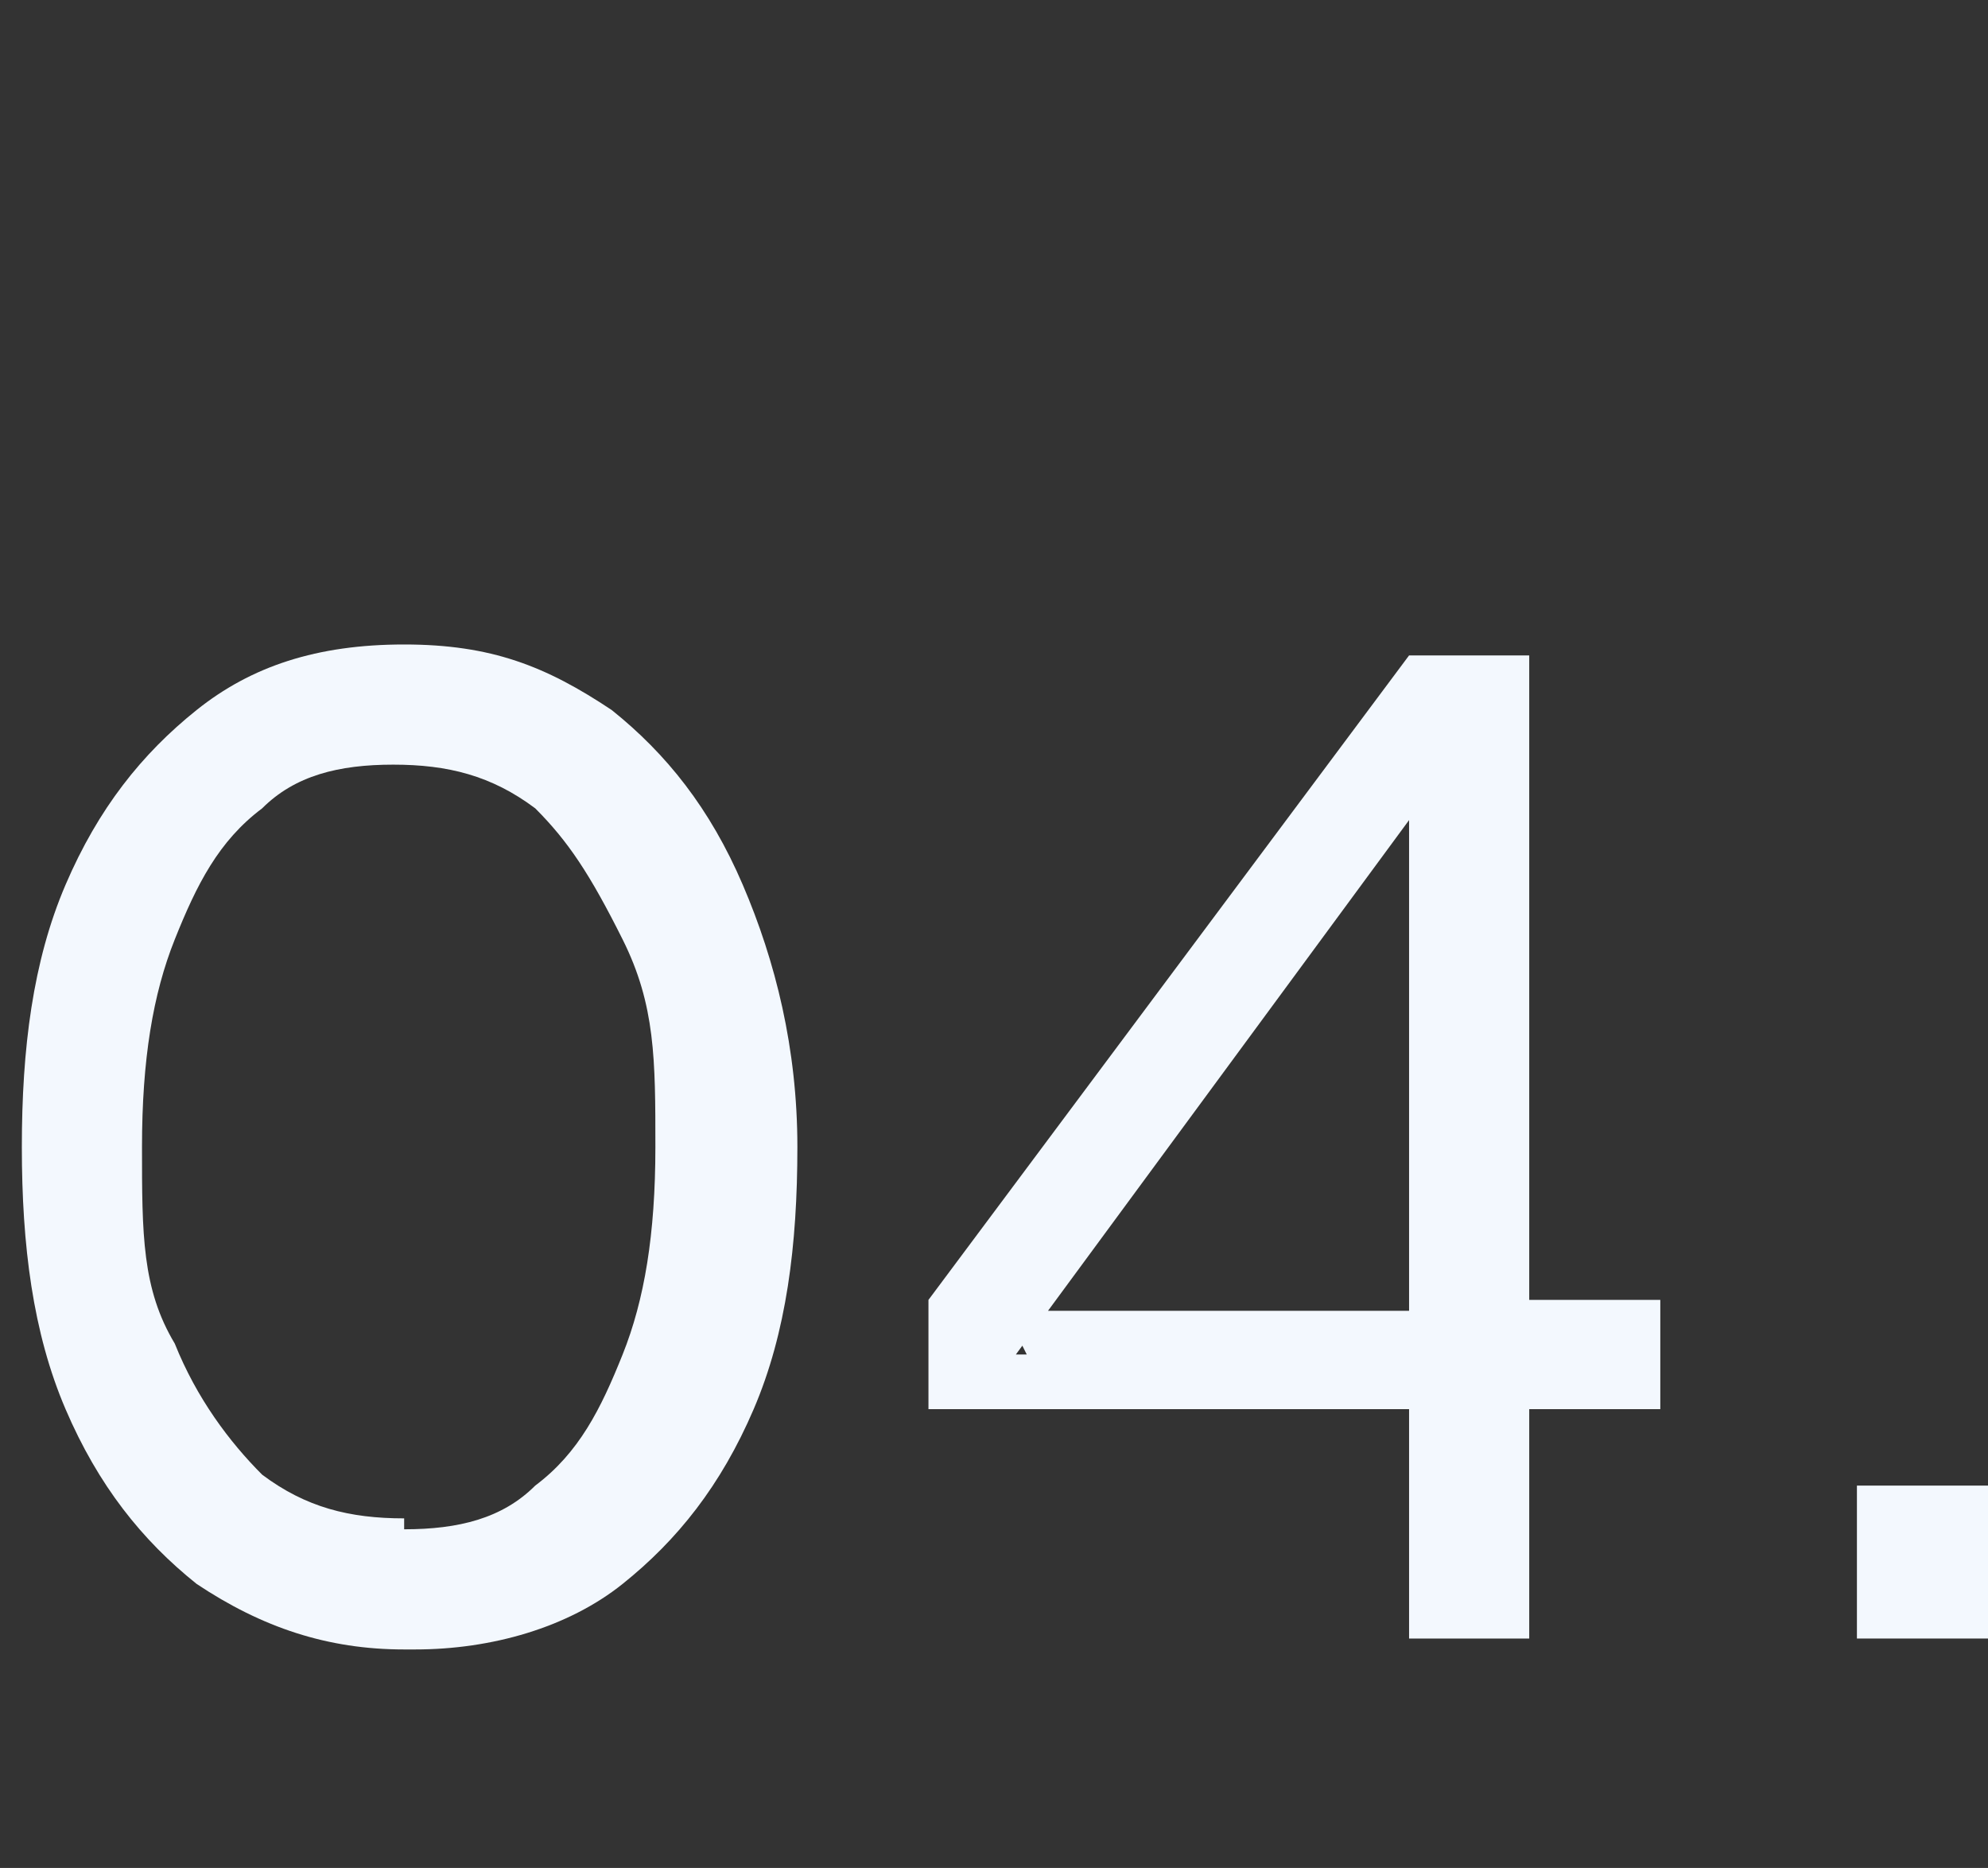
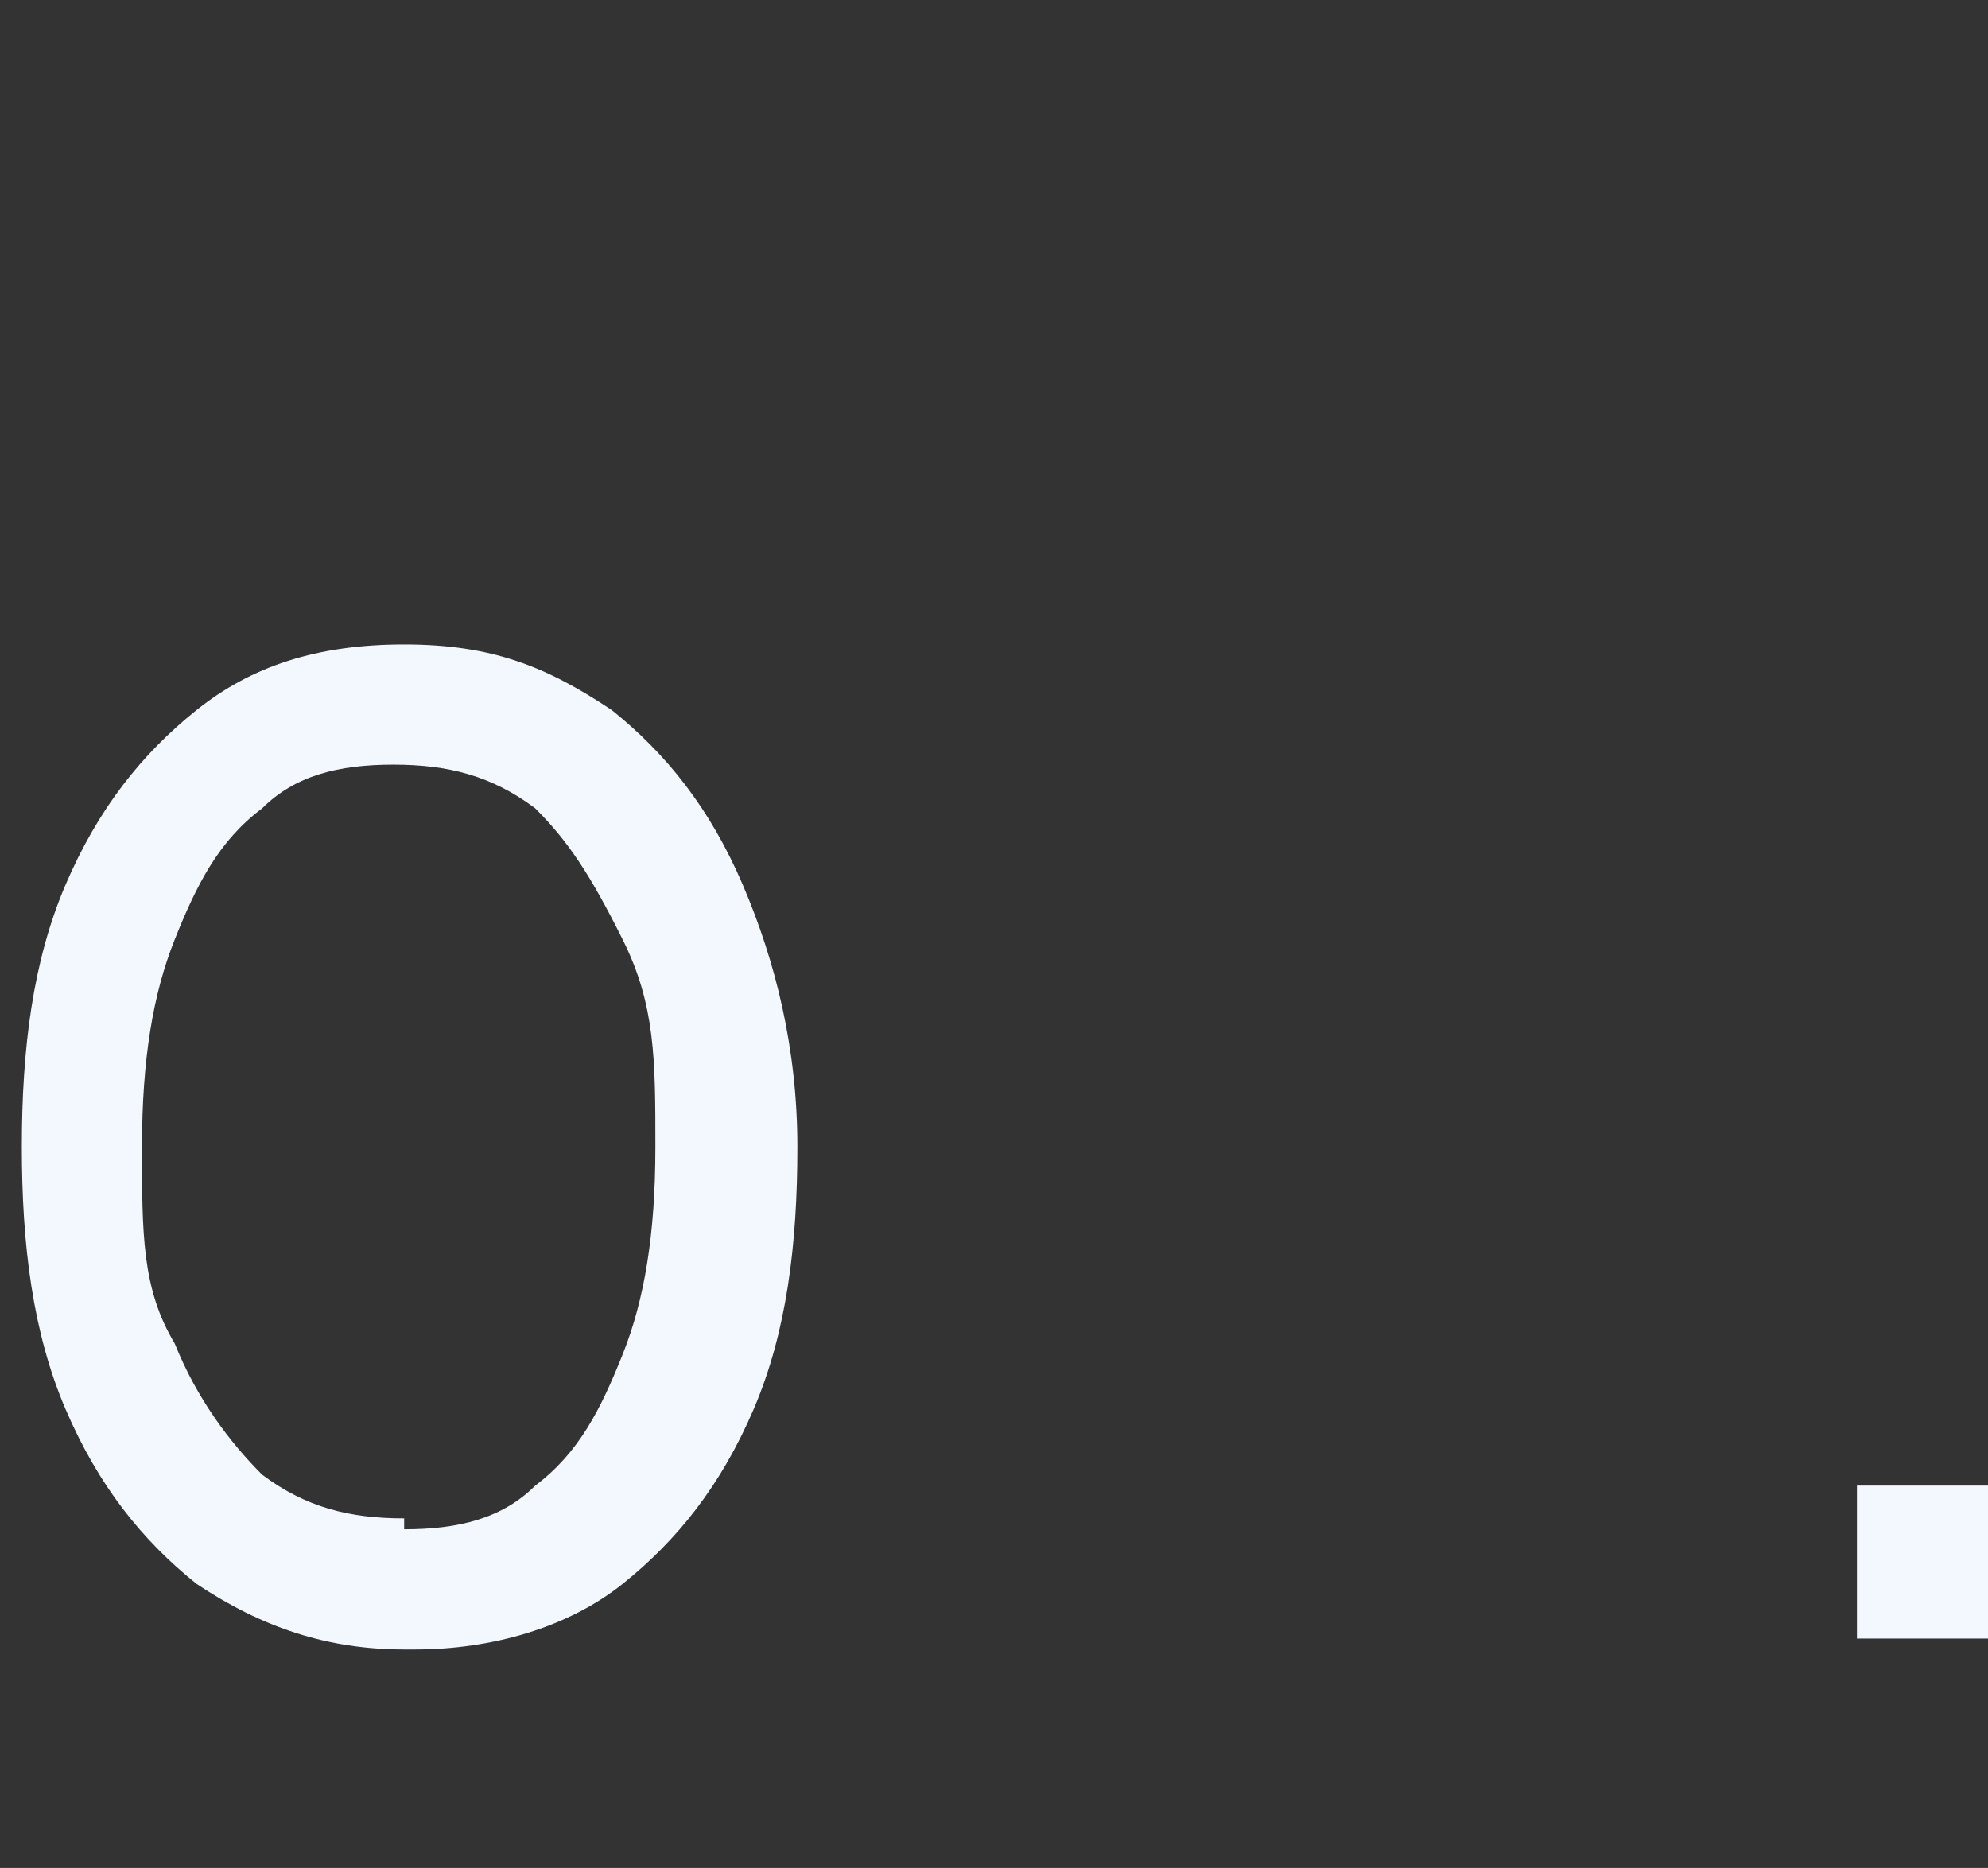
<svg xmlns="http://www.w3.org/2000/svg" id="Layer_1" version="1.1" viewBox="0 0 18.2 17.1">
  <rect x="0" y="0" width="18.2" height="17.1" fill="#333333" stroke="none" />
  <defs>
    <style>
      .st0 {
        fill: #f3f8fe;
      }
    </style>
  </defs>
  <g>
    <path class="st0" d="M3.7,15.1c-.7,0-1.3-.2-1.9-.6-.5-.4-.9-.9-1.2-1.6-.3-.7-.4-1.5-.4-2.4s.1-1.7.4-2.4.7-1.2,1.2-1.6c.5-.4,1.1-.6,1.9-.6s1.3.2,1.9.6c.5.4.9.9,1.2,1.6s.5,1.5.5,2.4-.1,1.7-.4,2.4c-.3.7-.7,1.2-1.2,1.6-.5.4-1.2.6-1.9.6ZM3.7,14c.5,0,.9-.1,1.2-.4.4-.3.6-.7.8-1.2.2-.5.3-1.1.3-1.9s0-1.3-.3-1.9-.5-.9-.8-1.2c-.4-.3-.8-.4-1.3-.4s-.9.1-1.2.4c-.4.3-.6.7-.8,1.2-.2.5-.3,1.1-.3,1.9s0,1.3.3,1.8c.2.5.5.9.8,1.2.4.3.8.4,1.3.4Z" />
-     <path class="st0" d="M12.9,15v-2.1h-4.4v-1l4.4-5.9h1.1v5.9h1.2v1h-1.2v2.1h-1.1ZM9.4,12.4l-.2-.4h3.7v-4.9h.3c0,0-3.9,5.3-3.9,5.3Z" />
-     <path class="st0" d="M17,15v-1.4h1.2v1.4h-1.2Z" />
+     <path class="st0" d="M17,15v-1.4h1.2v1.4h-1.2" />
  </g>
  <g>
    <path class="st0" d="M-2.7-30.5c-.7,0-1.3-.2-1.9-.6-.5-.4-.9-.9-1.2-1.6-.3-.7-.4-1.5-.4-2.4s.1-1.7.4-2.4.7-1.2,1.2-1.6c.5-.4,1.1-.6,1.9-.6s1.3.2,1.9.6c.5.4.9.9,1.2,1.6s.5,1.5.5,2.4-.1,1.7-.4,2.4c-.3.7-.7,1.2-1.2,1.6-.5.4-1.2.6-1.9.6ZM-2.7-31.6c.5,0,.9-.1,1.2-.4.4-.3.6-.7.8-1.2.2-.5.3-1.1.3-1.9s0-1.3-.3-1.9-.5-.9-.8-1.2c-.4-.3-.8-.4-1.3-.4s-.9.1-1.2.4c-.4.3-.6.7-.8,1.2-.2.5-.3,1.1-.3,1.9s0,1.3.3,1.8c.2.5.5.9.8,1.2.4.3.8.4,1.3.4Z" />
-     <path class="st0" d="M5.2-30.5c-.5,0-.9,0-1.3-.2s-.8-.4-1.1-.7c-.3-.3-.5-.7-.7-1.1l1-.4c.2.4.4.8.8,1,.4.2.8.4,1.2.4s.7,0,1-.2c.3-.2.5-.4.7-.7s.2-.6.2-1,0-.7-.2-1-.4-.5-.7-.7c-.3-.2-.6-.2-1-.2s-.7,0-1,.3c-.3.2-.5.4-.7.6l-.9-.2.7-4.9h4.6v1H3.7l.5-.5-.5,3.8-.4-.2c.3-.3.6-.6.9-.7.4-.1.7-.2,1.2-.2s1.1.1,1.5.4c.4.3.8.6,1,1.1s.4.9.4,1.5-.1,1.1-.4,1.5c-.3.4-.6.8-1.1,1.1s-1,.4-1.6.4Z" />
-     <path class="st0" d="M10.3-30.7v-1.4h1.2v1.4h-1.2Z" />
  </g>
  <g>
    <path class="st0" d="M25.4-45.6c-.7,0-1.3-.2-1.9-.6-.5-.4-.9-.9-1.2-1.6-.3-.7-.4-1.5-.4-2.4s.1-1.7.4-2.4.7-1.2,1.2-1.6c.5-.4,1.1-.6,1.9-.6s1.3.2,1.9.6c.5.4.9.9,1.2,1.6s.5,1.5.5,2.4-.1,1.7-.4,2.4c-.3.7-.7,1.2-1.2,1.6-.5.4-1.2.6-1.9.6ZM25.4-46.7c.5,0,.9-.1,1.2-.4.4-.3.6-.7.8-1.2.2-.5.3-1.1.3-1.9s0-1.3-.3-1.9-.5-.9-.8-1.2c-.4-.3-.8-.4-1.3-.4s-.9.1-1.2.4c-.4.3-.6.7-.8,1.2-.2.5-.3,1.1-.3,1.9s0,1.3.3,1.8c.2.5.5.9.8,1.2.4.3.8.4,1.3.4Z" />
    <path class="st0" d="M33.4-45.6c-.6,0-1.1-.1-1.5-.4-.4-.3-.8-.6-1-1-.3-.4-.4-.9-.4-1.5s0-.6.1-.9.2-.6.3-.9c.2-.3.4-.6.6-1l2.5-3.3h1.4l-3.1,4h-.2c.1-.2.3-.3.4-.4.1,0,.3-.2.5-.2.2,0,.4,0,.5,0,.5,0,1,.1,1.4.4s.8.6,1,1,.4.9.4,1.5-.1,1-.4,1.5-.6.8-1,1-1,.4-1.5.4ZM33.4-46.7c.3,0,.6,0,.9-.2.3-.2.5-.4.6-.7.2-.3.2-.6.2-.9s0-.7-.2-.9c-.2-.3-.4-.5-.6-.6-.3-.2-.6-.2-.9-.2s-.6,0-.9.2c-.3.2-.5.4-.6.6-.2.3-.2.6-.2.9s0,.7.2.9c.2.3.4.5.6.7.3.2.6.2.9.2Z" />
    <path class="st0" d="M38.3-45.7v-1.4h1.2v1.4h-1.2Z" />
  </g>
  <g>
    <path class="st0" d="M51.3-42.1c-.7,0-1.3-.2-1.9-.6-.5-.4-.9-.9-1.2-1.6-.3-.7-.4-1.5-.4-2.4s.1-1.7.4-2.4.7-1.2,1.2-1.6c.5-.4,1.1-.6,1.9-.6s1.3.2,1.9.6c.5.4.9.9,1.2,1.6s.5,1.5.5,2.4-.1,1.7-.4,2.4c-.3.7-.7,1.2-1.2,1.6-.5.4-1.2.6-1.9.6ZM51.3-43.2c.5,0,.9-.1,1.2-.4.4-.3.6-.7.8-1.2.2-.5.3-1.1.3-1.9s0-1.3-.3-1.9-.5-.9-.8-1.2c-.4-.3-.8-.4-1.3-.4s-.9.1-1.2.4c-.4.3-.6.7-.8,1.2-.2.5-.3,1.1-.3,1.9s0,1.3.3,1.8c.2.5.5.9.8,1.2.4.3.8.4,1.3.4Z" />
-     <path class="st0" d="M56.6-42.2l3.9-7.9h-4.4v-1h5.6v1l-3.9,7.9h-1.3Z" />
    <path class="st0" d="M63-42.2v-1.4h1.2v1.4h-1.2Z" />
  </g>
  <g>
-     <path class="st0" d="M64.5-21.4c-.7,0-1.3-.2-1.9-.6-.5-.4-.9-.9-1.2-1.6-.3-.7-.4-1.5-.4-2.4s.1-1.7.4-2.4.7-1.2,1.2-1.6c.5-.4,1.1-.6,1.9-.6s1.3.2,1.9.6c.5.4.9.9,1.2,1.6s.5,1.5.5,2.4-.1,1.7-.4,2.4c-.3.7-.7,1.2-1.2,1.6-.5.4-1.2.6-1.9.6ZM64.5-22.5c.5,0,.9-.1,1.2-.4.4-.3.6-.7.8-1.2.2-.5.3-1.1.3-1.9s0-1.3-.3-1.9-.5-.9-.8-1.2c-.4-.3-.8-.4-1.3-.4s-.9.1-1.2.4c-.4.3-.6.7-.8,1.2-.2.5-.3,1.1-.3,1.9s0,1.3.3,1.8c.2.5.5.9.8,1.2.4.3.8.4,1.3.4Z" />
    <path class="st0" d="M72.6-21.4c-.6,0-1.1-.1-1.6-.4-.5-.2-.8-.6-1.1-1-.3-.4-.4-.9-.4-1.4s.2-1.1.5-1.5c.3-.4.8-.7,1.3-.9v.3c-.4-.2-.8-.4-1-.8s-.4-.8-.4-1.2.1-.9.3-1.2c.2-.4.5-.6.9-.8.4-.2.8-.3,1.4-.3s1,.1,1.3.3c.4.2.7.5.9.8.2.4.3.8.3,1.2s-.1.9-.4,1.2c-.2.4-.6.6-1,.8v-.3c.5.2,1,.5,1.3.9.3.4.5.9.5,1.5s-.1,1-.4,1.4c-.3.4-.6.7-1.1,1-.5.2-1,.4-1.6.4ZM72.6-22.4c.4,0,.7,0,1-.2.3-.1.5-.3.7-.6.2-.3.2-.6.2-.9s0-.6-.2-.9c-.2-.3-.4-.5-.7-.6-.3-.1-.6-.2-1-.2s-.7,0-1,.2c-.3.1-.5.3-.7.6-.2.3-.2.6-.2.9s0,.6.2.9c.2.3.4.5.7.6.3.1.6.2,1,.2ZM72.6-26.8c.3,0,.5,0,.7-.2.2-.1.4-.3.5-.5s.2-.4.2-.7,0-.5-.2-.7c-.1-.2-.3-.4-.5-.5-.2-.1-.5-.2-.7-.2s-.5,0-.7.2c-.2.1-.4.3-.5.5-.1.2-.2.4-.2.7s0,.5.2.7.3.4.5.5c.2.1.5.2.7.2Z" />
    <path class="st0" d="M77.7-21.5v-1.4h1.2v1.4h-1.2Z" />
  </g>
</svg>